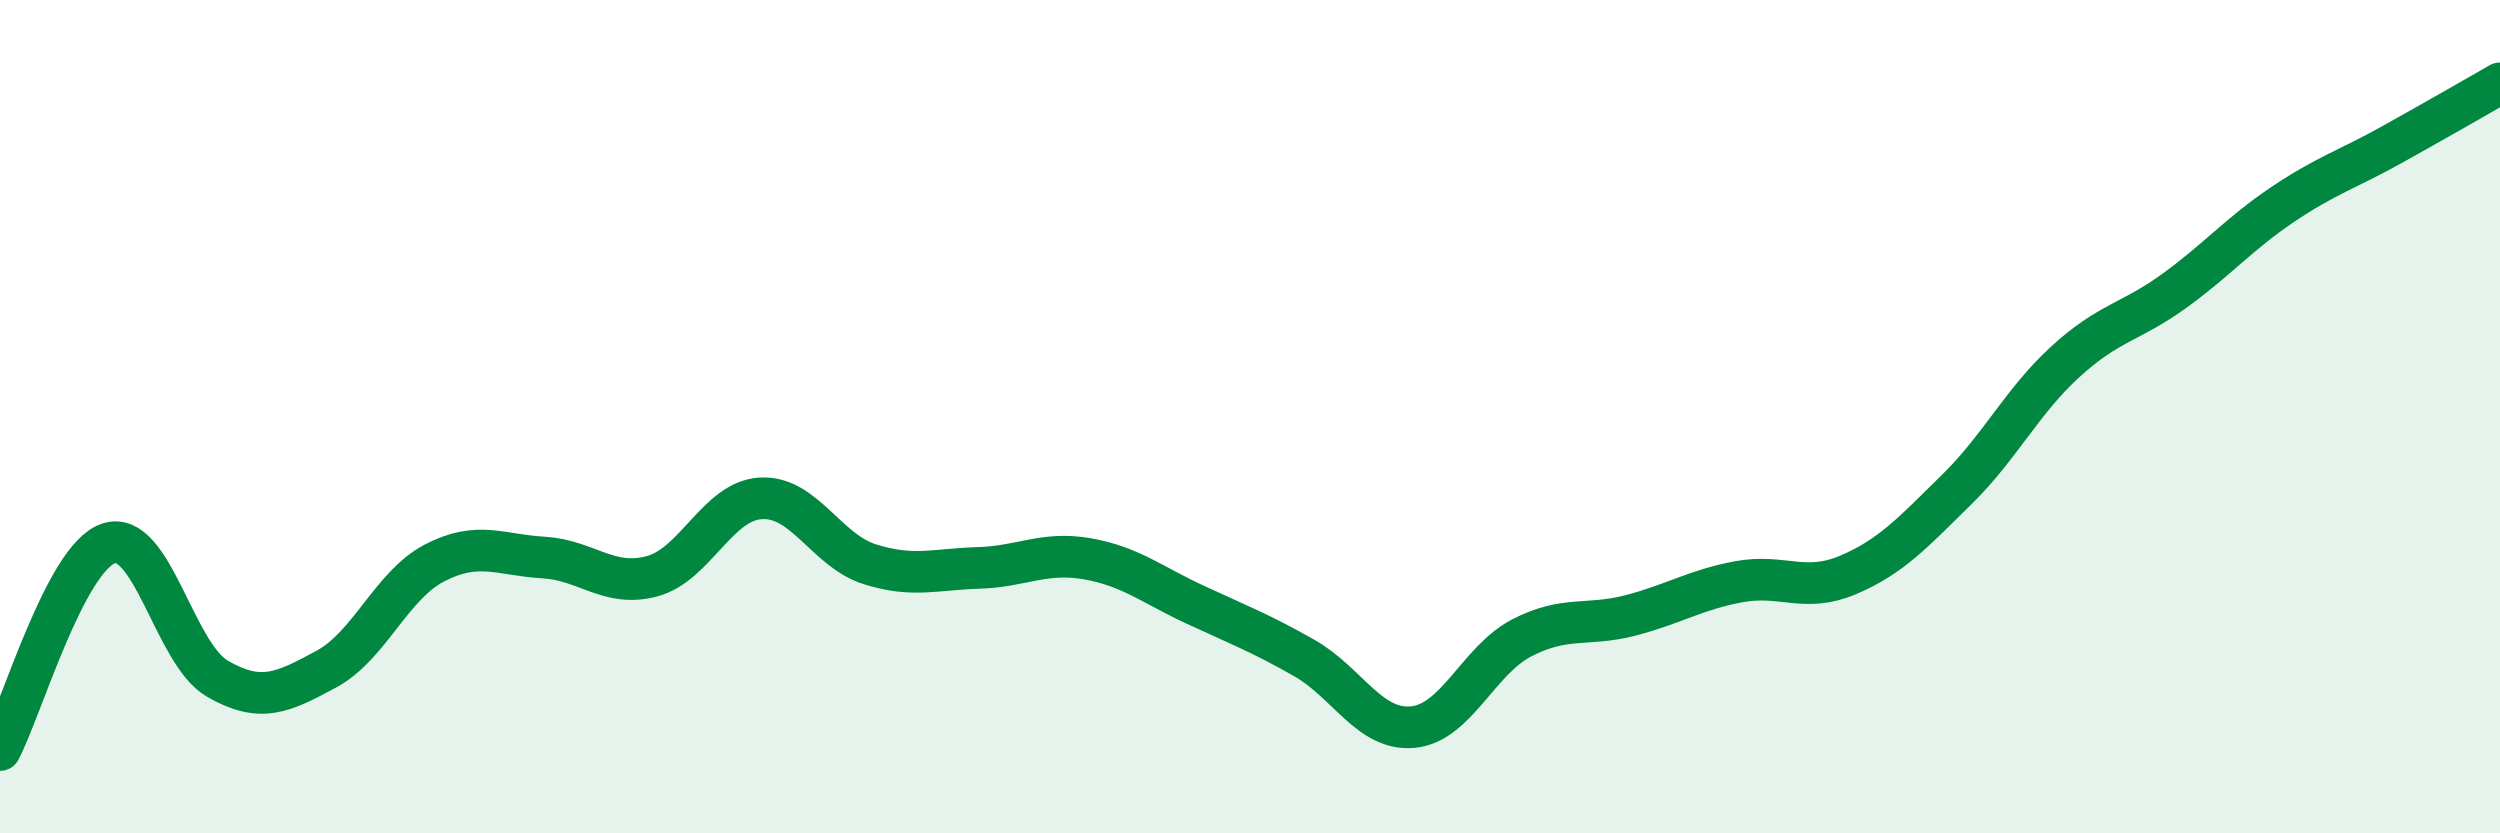
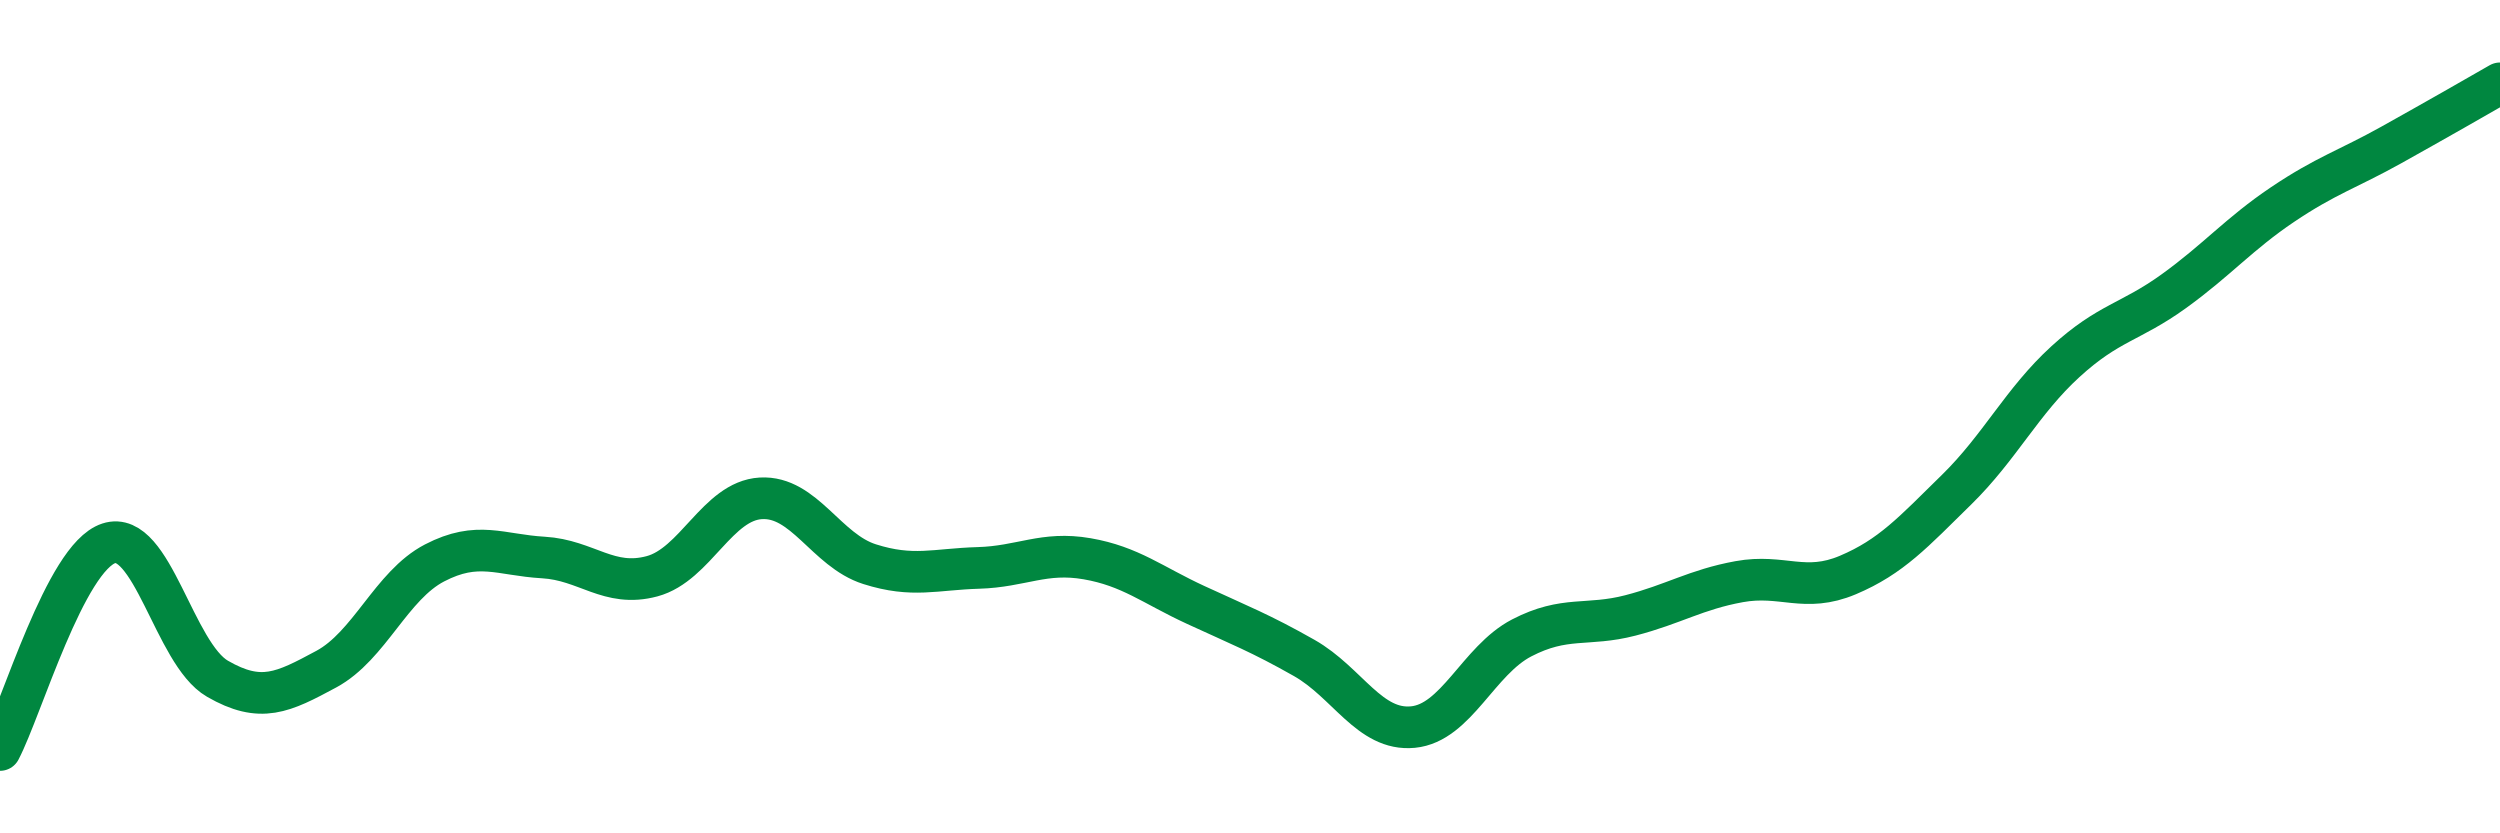
<svg xmlns="http://www.w3.org/2000/svg" width="60" height="20" viewBox="0 0 60 20">
-   <path d="M 0,18 C 0.52,17.01 1.57,13.38 2.61,13.04 C 3.65,12.7 4.18,15.69 5.22,16.29 C 6.26,16.89 6.79,16.62 7.83,16.06 C 8.87,15.5 9.39,14.05 10.43,13.51 C 11.47,12.97 12,13.32 13.04,13.38 C 14.08,13.44 14.61,14.11 15.65,13.83 C 16.69,13.55 17.22,12.02 18.26,11.96 C 19.3,11.9 19.83,13.21 20.87,13.54 C 21.91,13.87 22.44,13.66 23.48,13.63 C 24.52,13.6 25.05,13.23 26.09,13.41 C 27.13,13.59 27.66,14.04 28.7,14.52 C 29.74,15 30.26,15.2 31.3,15.79 C 32.34,16.38 32.87,17.55 33.91,17.45 C 34.95,17.35 35.48,15.85 36.52,15.31 C 37.56,14.77 38.09,15.04 39.13,14.77 C 40.17,14.5 40.7,14.15 41.74,13.96 C 42.78,13.77 43.31,14.24 44.35,13.8 C 45.39,13.36 45.92,12.77 46.96,11.75 C 48,10.73 48.53,9.63 49.57,8.68 C 50.61,7.73 51.13,7.74 52.17,6.99 C 53.21,6.24 53.74,5.61 54.78,4.91 C 55.82,4.21 56.35,4.06 57.39,3.48 C 58.43,2.9 59.48,2.3 60,2L60 20L0 20Z" fill="#008740" opacity="0.1" stroke-linecap="round" stroke-linejoin="round" />
  <path d="M 0,18 C 0.52,17.01 1.57,13.38 2.61,13.04 C 3.65,12.7 4.18,15.69 5.22,16.29 C 6.26,16.89 6.79,16.62 7.83,16.06 C 8.87,15.5 9.39,14.05 10.43,13.51 C 11.47,12.97 12,13.32 13.04,13.38 C 14.08,13.44 14.61,14.11 15.65,13.83 C 16.69,13.55 17.22,12.02 18.26,11.96 C 19.3,11.9 19.83,13.21 20.87,13.54 C 21.91,13.87 22.44,13.66 23.48,13.63 C 24.52,13.6 25.05,13.23 26.09,13.41 C 27.13,13.59 27.66,14.04 28.7,14.52 C 29.74,15 30.26,15.2 31.3,15.79 C 32.34,16.38 32.87,17.55 33.91,17.45 C 34.95,17.35 35.48,15.85 36.52,15.31 C 37.56,14.77 38.09,15.04 39.13,14.77 C 40.17,14.5 40.7,14.15 41.74,13.96 C 42.78,13.77 43.31,14.24 44.35,13.8 C 45.39,13.36 45.92,12.77 46.96,11.75 C 48,10.73 48.53,9.63 49.57,8.68 C 50.61,7.73 51.13,7.74 52.17,6.99 C 53.21,6.24 53.74,5.61 54.78,4.91 C 55.82,4.21 56.35,4.06 57.39,3.48 C 58.43,2.9 59.48,2.3 60,2" stroke="#008740" stroke-width="1" fill="none" stroke-linecap="round" stroke-linejoin="round" />
</svg>